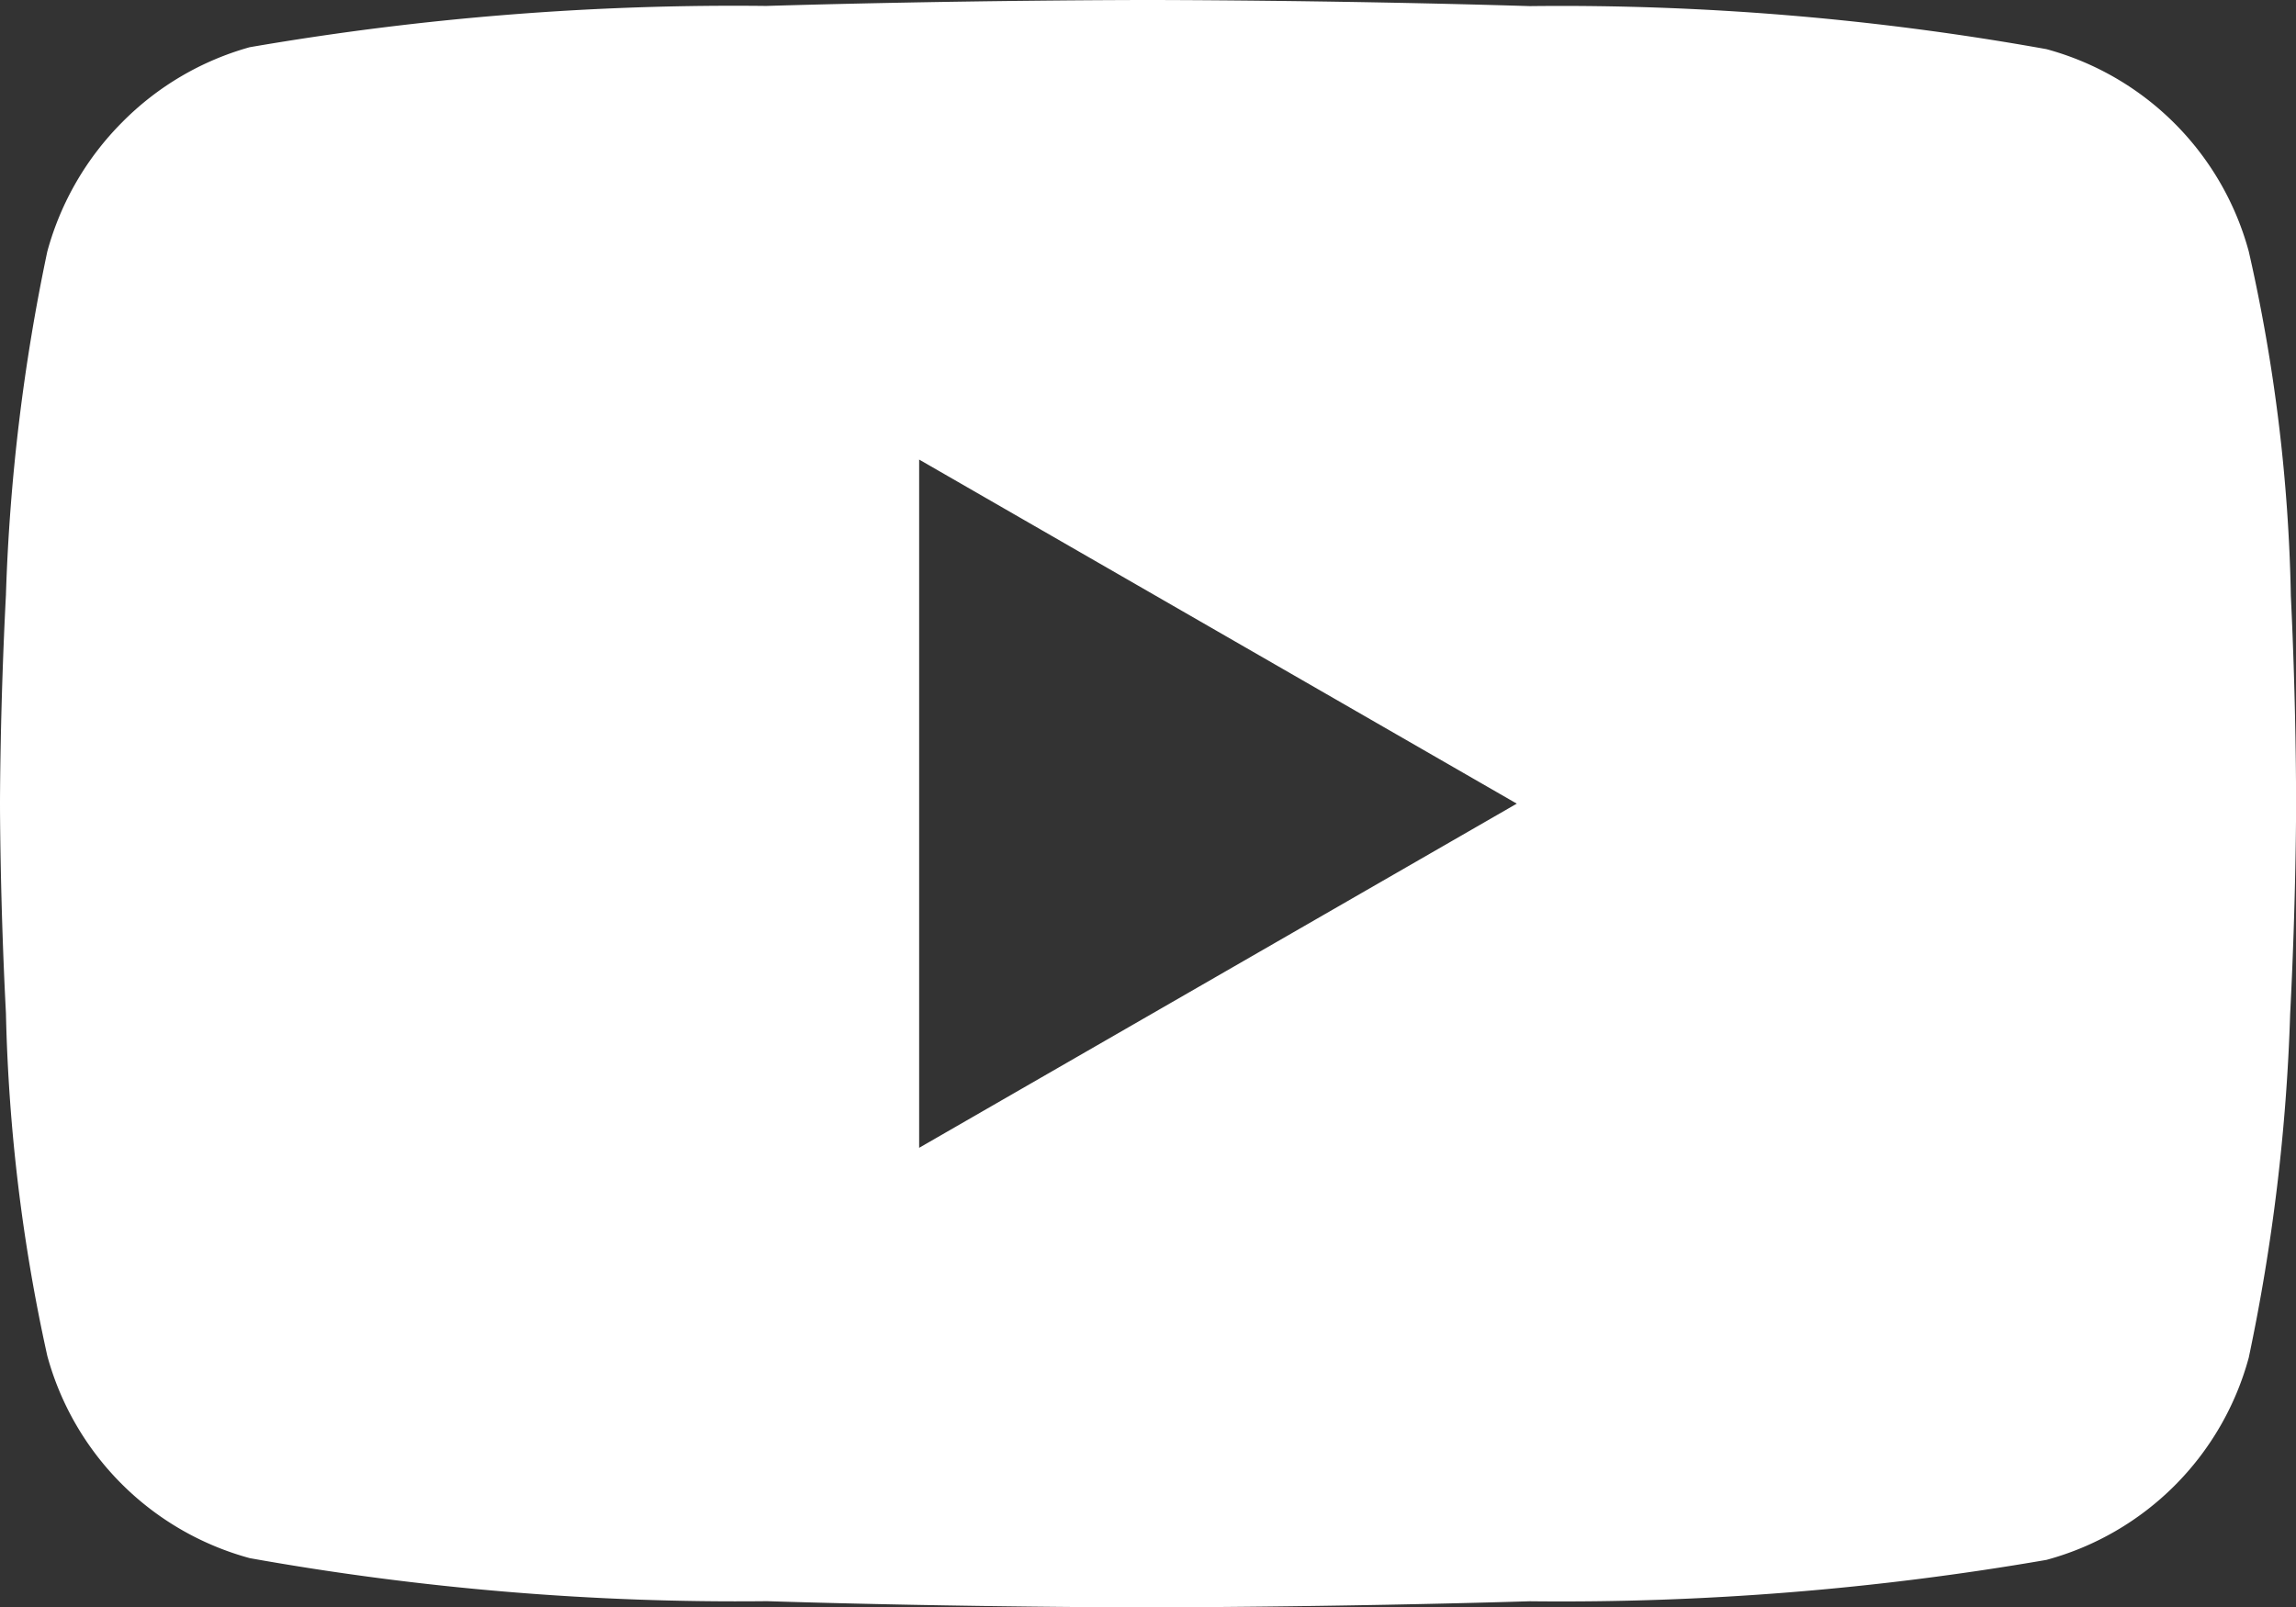
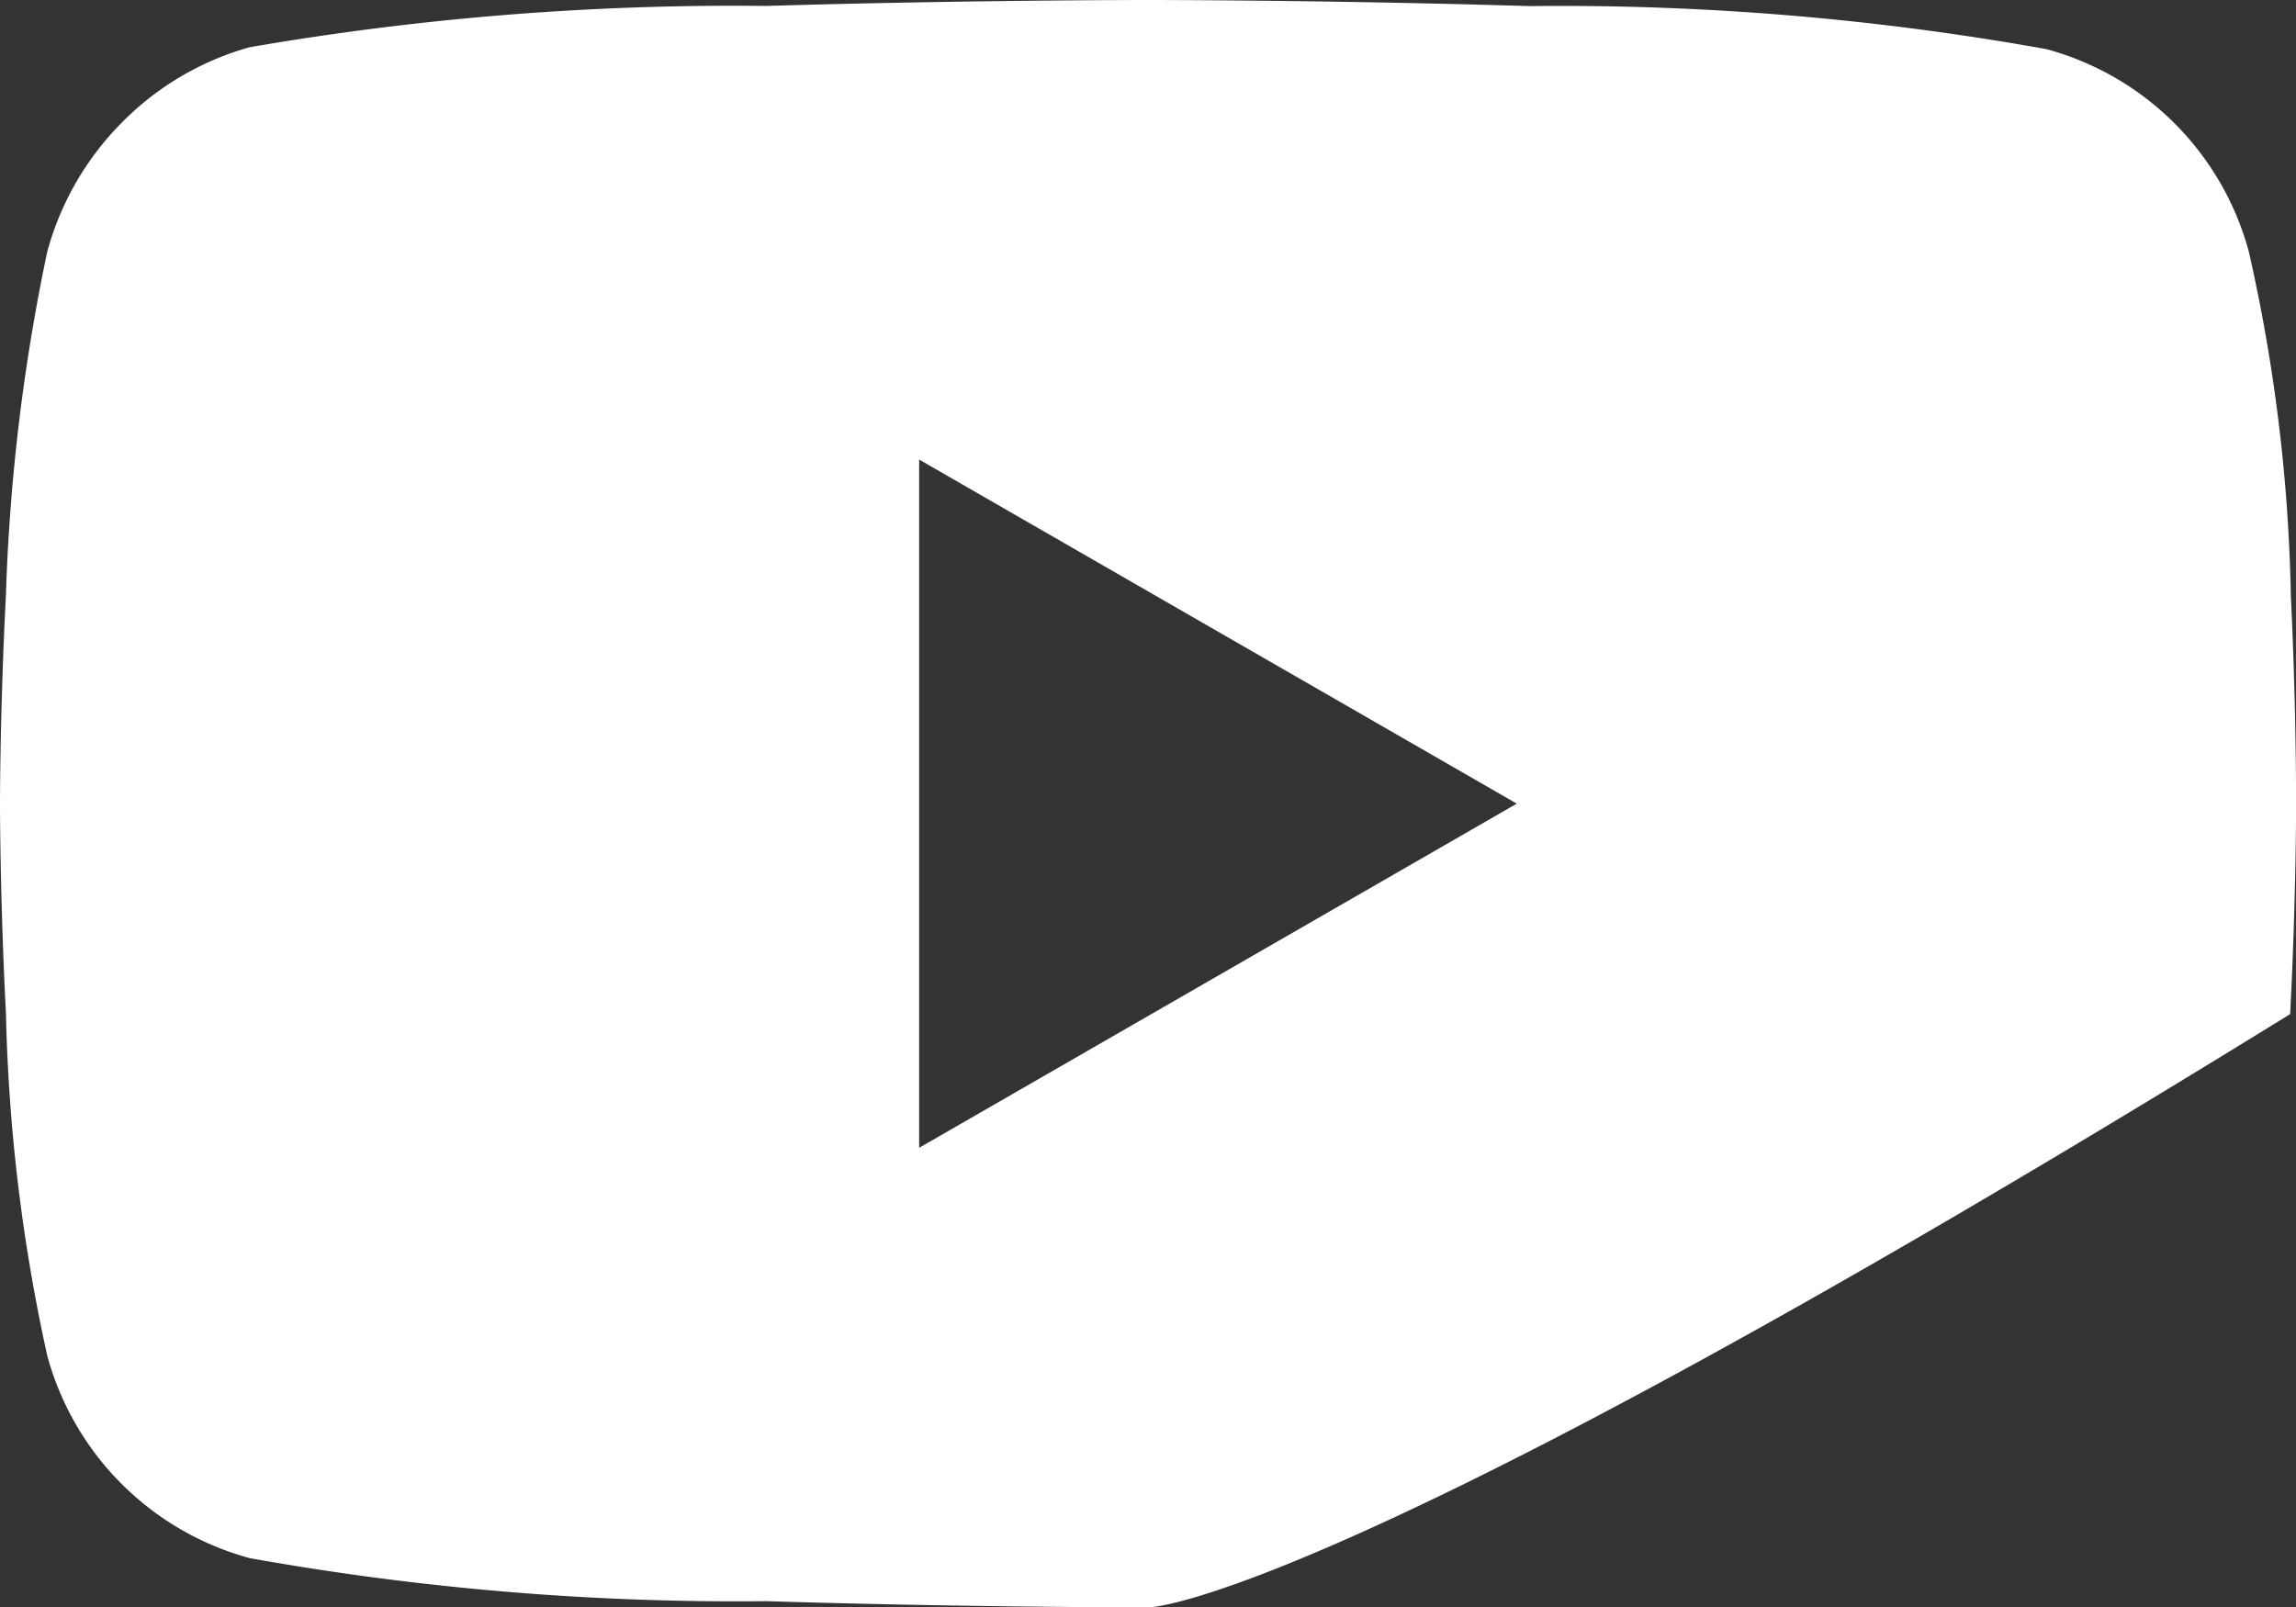
<svg xmlns="http://www.w3.org/2000/svg" width="26.301" height="18.415" viewBox="0 0 26.301 18.415">
  <rect x="0" y="0" width="26.301" height="18.415" fill="#333333" stroke="none" />
-   <path id="Exclusión_1" data-name="Exclusión 1" d="M13.151,18.415c-.021,0-2.078,0-4.365-.071a31.668,31.668,0,0,1-5.925-.493A3.3,3.3,0,0,1,.542,15.534a20.175,20.175,0,0,1-.474-3.927C0,10.3,0,9.218,0,9.208S0,8.125.068,6.816A22.427,22.427,0,0,1,.542,2.881,3.337,3.337,0,0,1,1.4,1.4,3.3,3.3,0,0,1,2.86.541,32.6,32.6,0,0,1,8.777.068C11.065,0,13.13,0,13.151,0s2.083,0,4.374.07a31.4,31.4,0,0,1,5.917.493,3.294,3.294,0,0,1,2.318,2.318,19.361,19.361,0,0,1,.482,3.946c.061,1.251.06,2.286.06,2.4v0c0,.011,0,1.083-.068,2.391a22.42,22.42,0,0,1-.474,3.935,3.294,3.294,0,0,1-2.318,2.318,32.6,32.6,0,0,1-5.917.474C15.236,18.414,13.171,18.415,13.151,18.415ZM10.529,5.265h0V13.15l6.846-3.943L10.529,5.265Z" fill="#fff" />
+   <path id="Exclusión_1" data-name="Exclusión 1" d="M13.151,18.415c-.021,0-2.078,0-4.365-.071a31.668,31.668,0,0,1-5.925-.493A3.3,3.3,0,0,1,.542,15.534a20.175,20.175,0,0,1-.474-3.927C0,10.3,0,9.218,0,9.208S0,8.125.068,6.816A22.427,22.427,0,0,1,.542,2.881,3.337,3.337,0,0,1,1.4,1.4,3.3,3.3,0,0,1,2.86.541,32.6,32.6,0,0,1,8.777.068C11.065,0,13.13,0,13.151,0s2.083,0,4.374.07a31.4,31.4,0,0,1,5.917.493,3.294,3.294,0,0,1,2.318,2.318,19.361,19.361,0,0,1,.482,3.946c.061,1.251.06,2.286.06,2.4v0c0,.011,0,1.083-.068,2.391C15.236,18.414,13.171,18.415,13.151,18.415ZM10.529,5.265h0V13.15l6.846-3.943L10.529,5.265Z" fill="#fff" />
</svg>